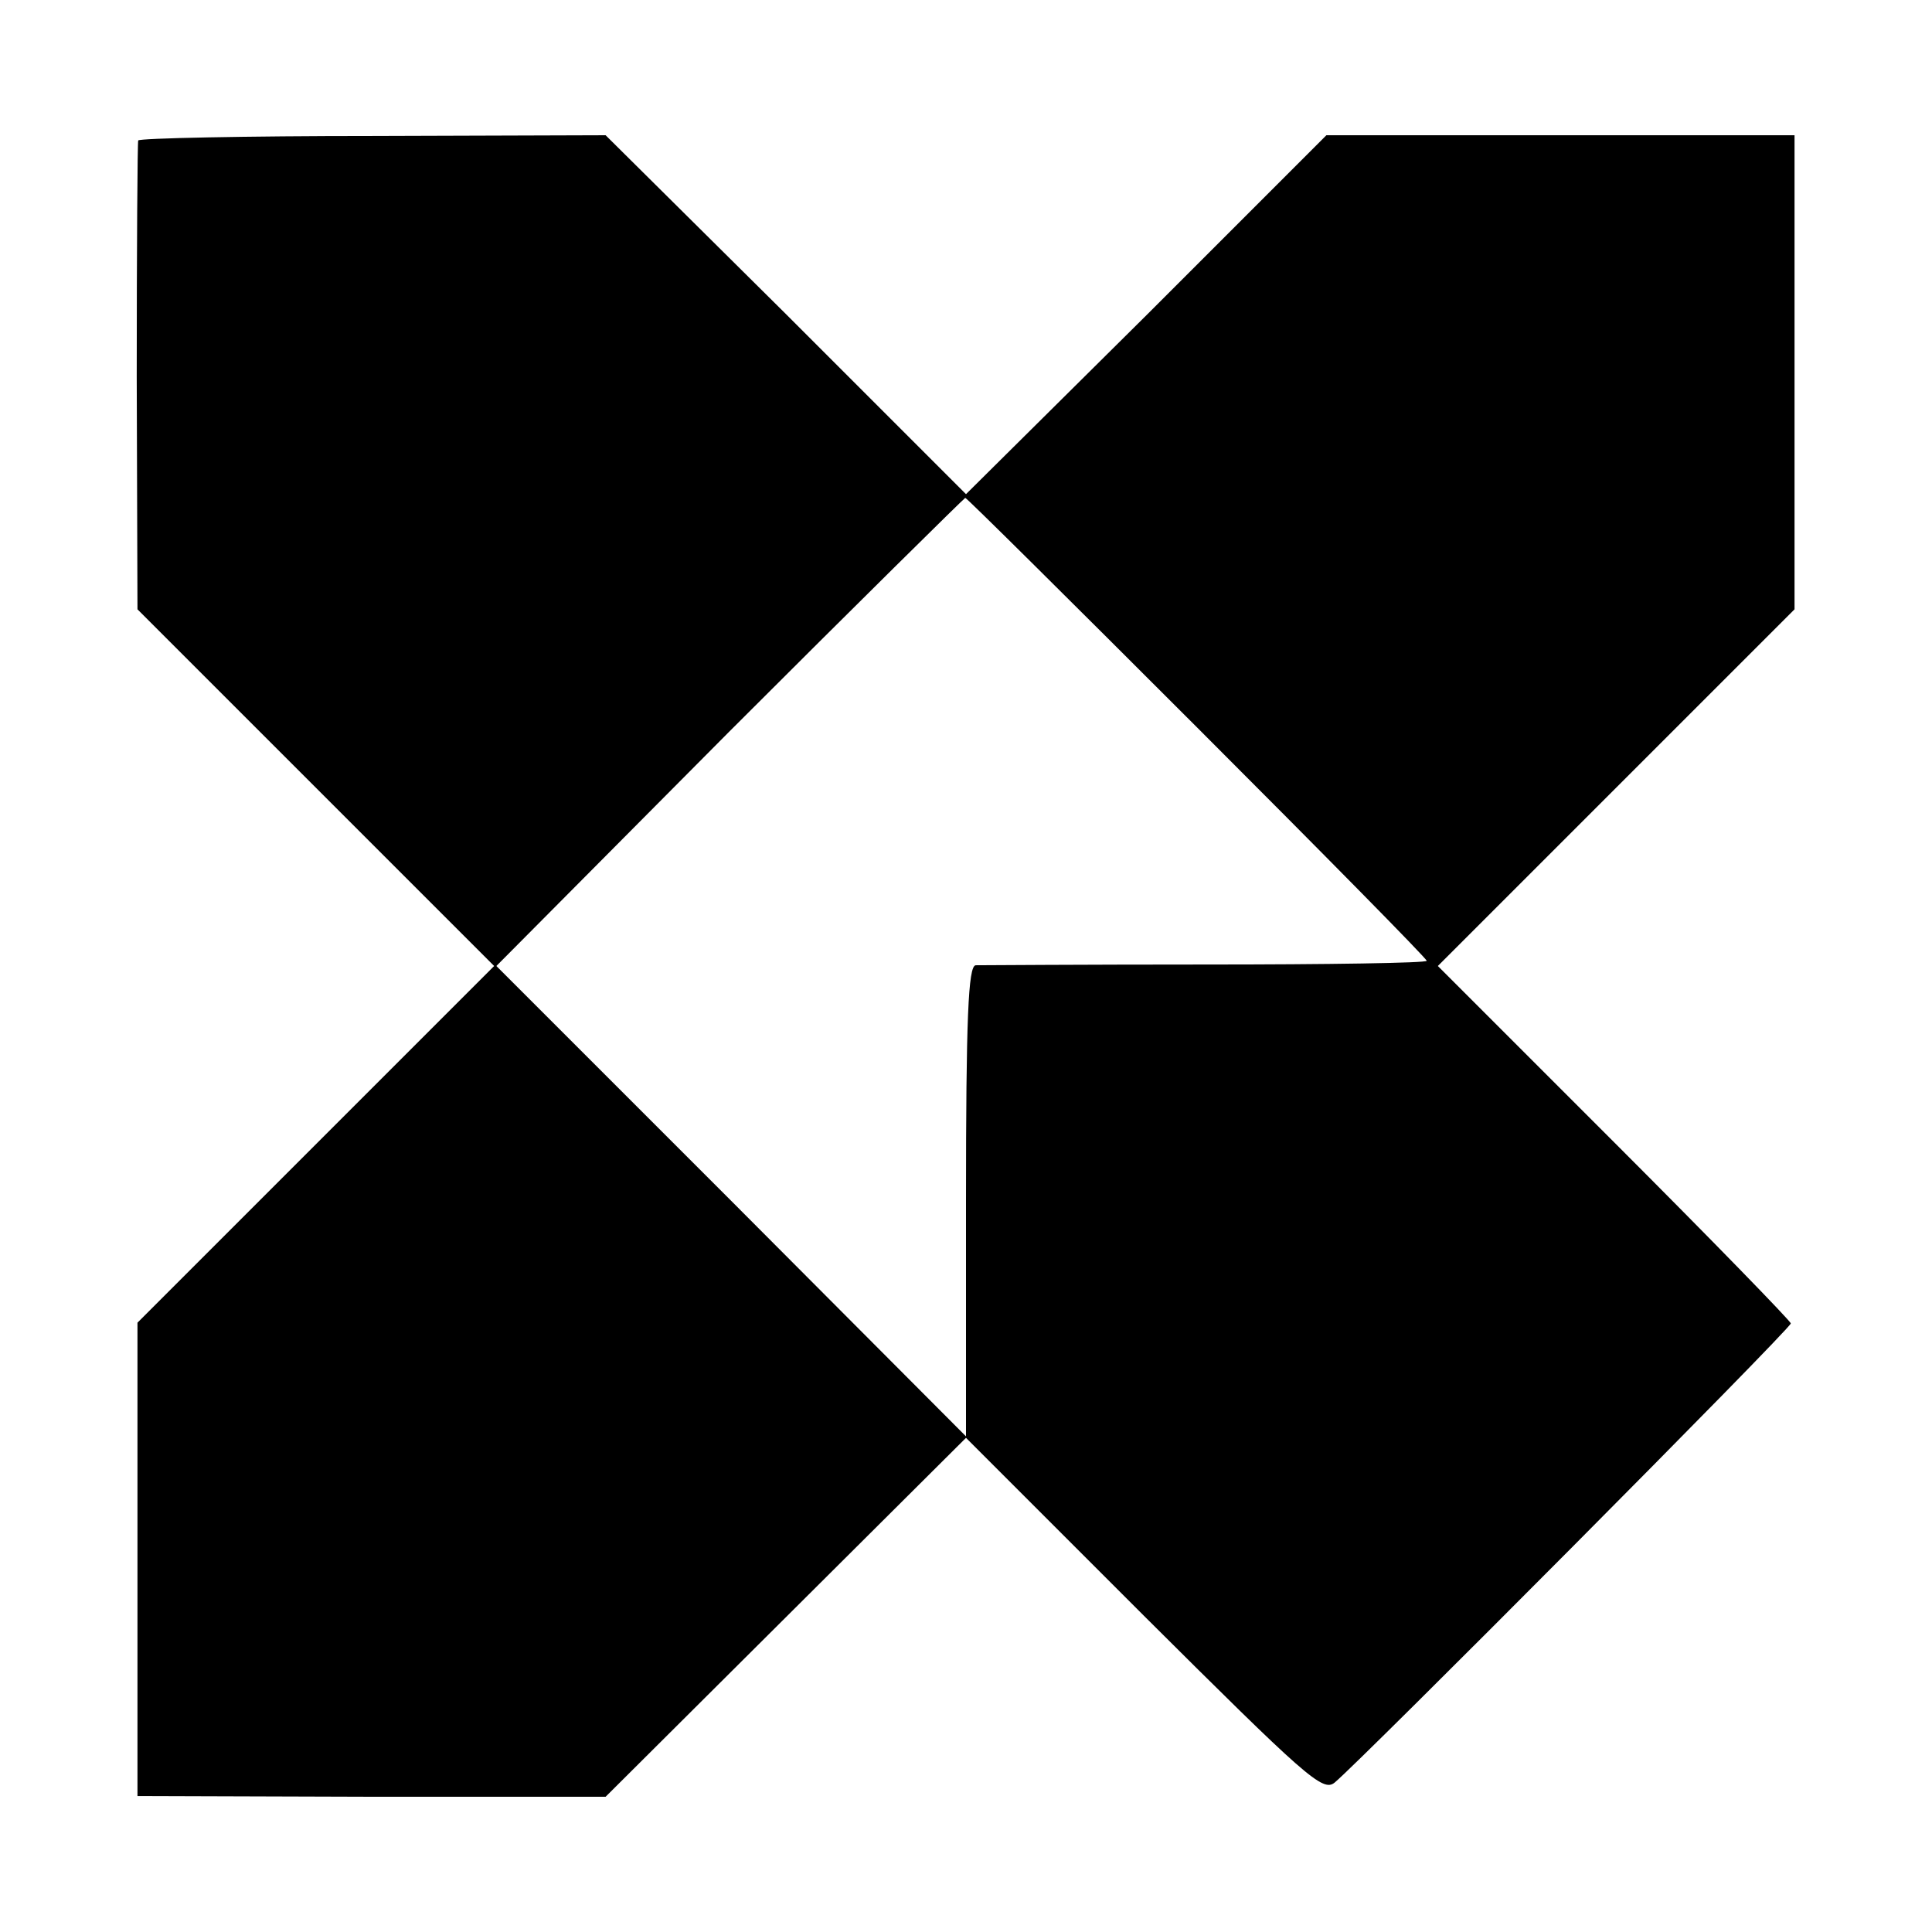
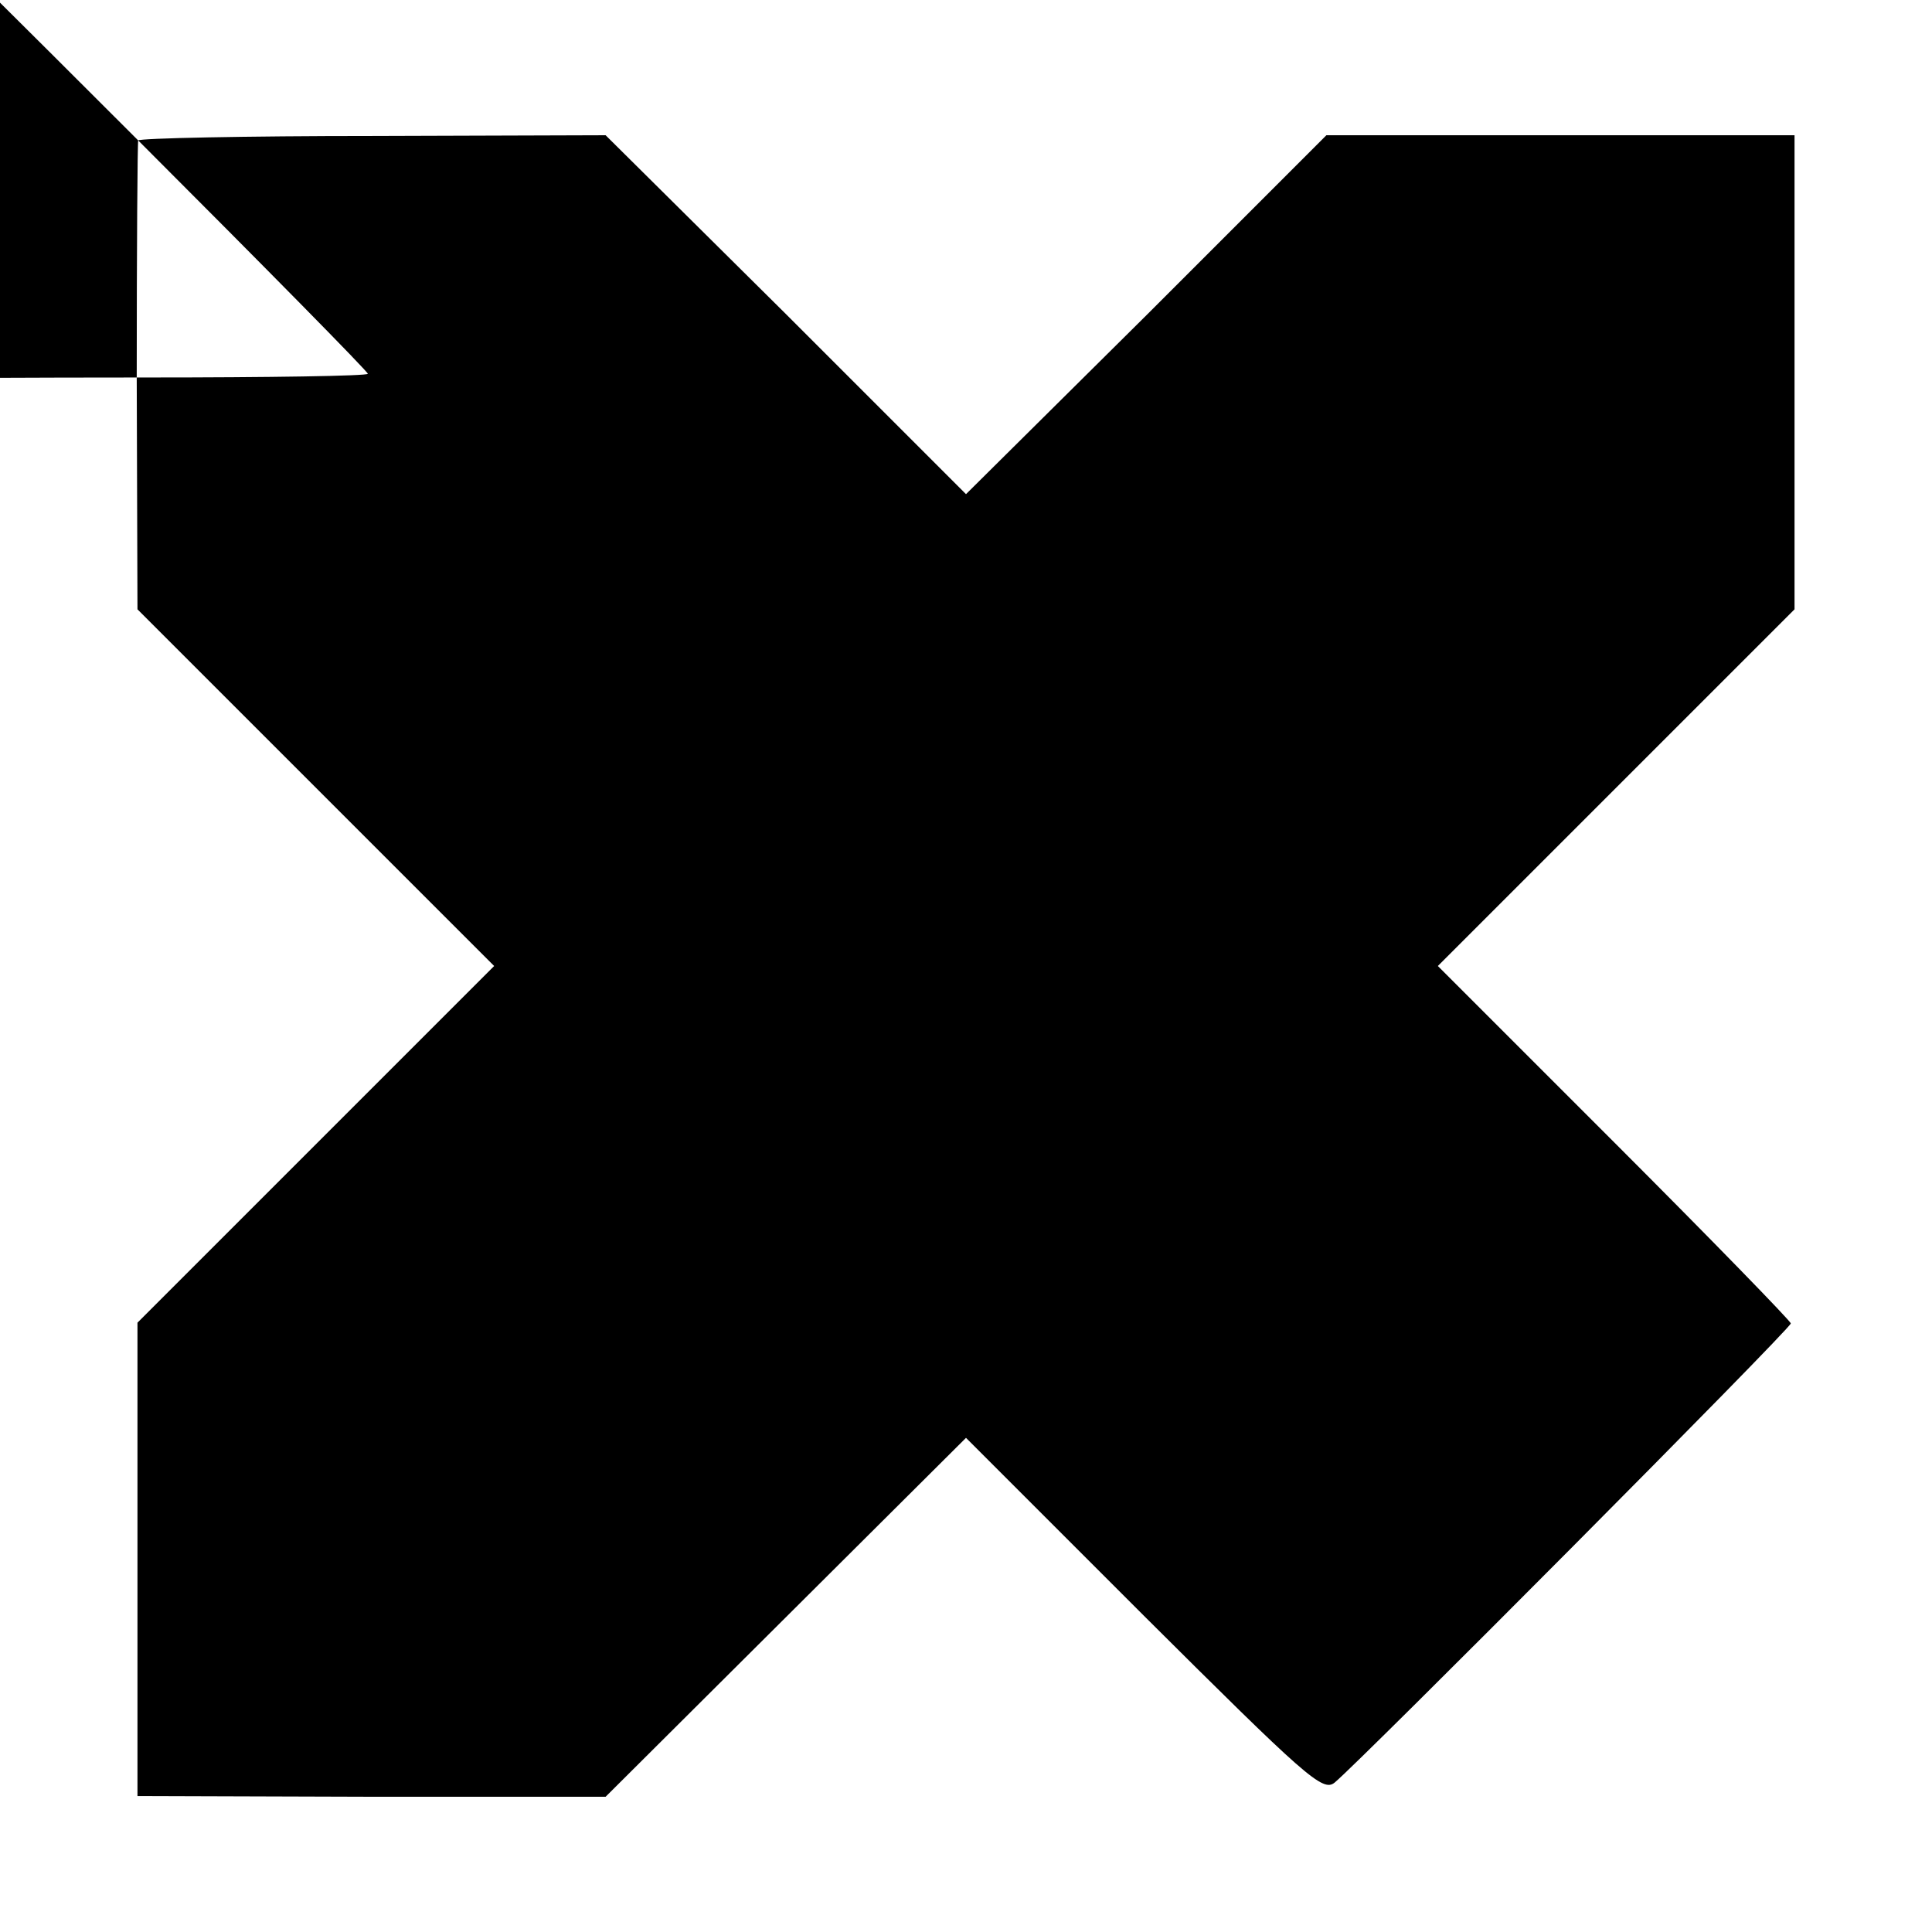
<svg xmlns="http://www.w3.org/2000/svg" version="1.0" width="260pt" height="260pt" viewBox="0 0 260 260" preserveAspectRatio="xMidYMid meet">
  <g transform="translate(0,260) scale(0.1,-0.1)" fill="#000000" stroke="none">
-     <path d="M186 2411 c-1 -3 -2 -147 -2 -318 l1 -313 240 -240 240 -240 -240 -240 -240 -240 0 -318 0 -319 315 -1 315 0 242 241 243 242 239 -239 c218 -217 241 -238 257 -225 34 28 614 611 614 618 0 3 -107 113 -237 243 l-238 238 240 240 240 240 0 319 0 319 -315 0 -315 0 -242 -242 -243 -241 -242 242 -243 241 -313 -1 c-172 0 -314 -3 -316 -6z m1425 -790 c170 -170 309 -311 309 -314 0 -3 -134 -5 -297 -5 -164 0 -304 -1 -310 -1 -10 -1 -13 -71 -13 -317 l0 -317 -316 317 -316 316 313 315 c173 173 316 314 318 315 2 0 142 -139 312 -309z" />
+     <path d="M186 2411 c-1 -3 -2 -147 -2 -318 l1 -313 240 -240 240 -240 -240 -240 -240 -240 0 -318 0 -319 315 -1 315 0 242 241 243 242 239 -239 c218 -217 241 -238 257 -225 34 28 614 611 614 618 0 3 -107 113 -237 243 l-238 238 240 240 240 240 0 319 0 319 -315 0 -315 0 -242 -242 -243 -241 -242 242 -243 241 -313 -1 c-172 0 -314 -3 -316 -6z c170 -170 309 -311 309 -314 0 -3 -134 -5 -297 -5 -164 0 -304 -1 -310 -1 -10 -1 -13 -71 -13 -317 l0 -317 -316 317 -316 316 313 315 c173 173 316 314 318 315 2 0 142 -139 312 -309z" />
  </g>
</svg>